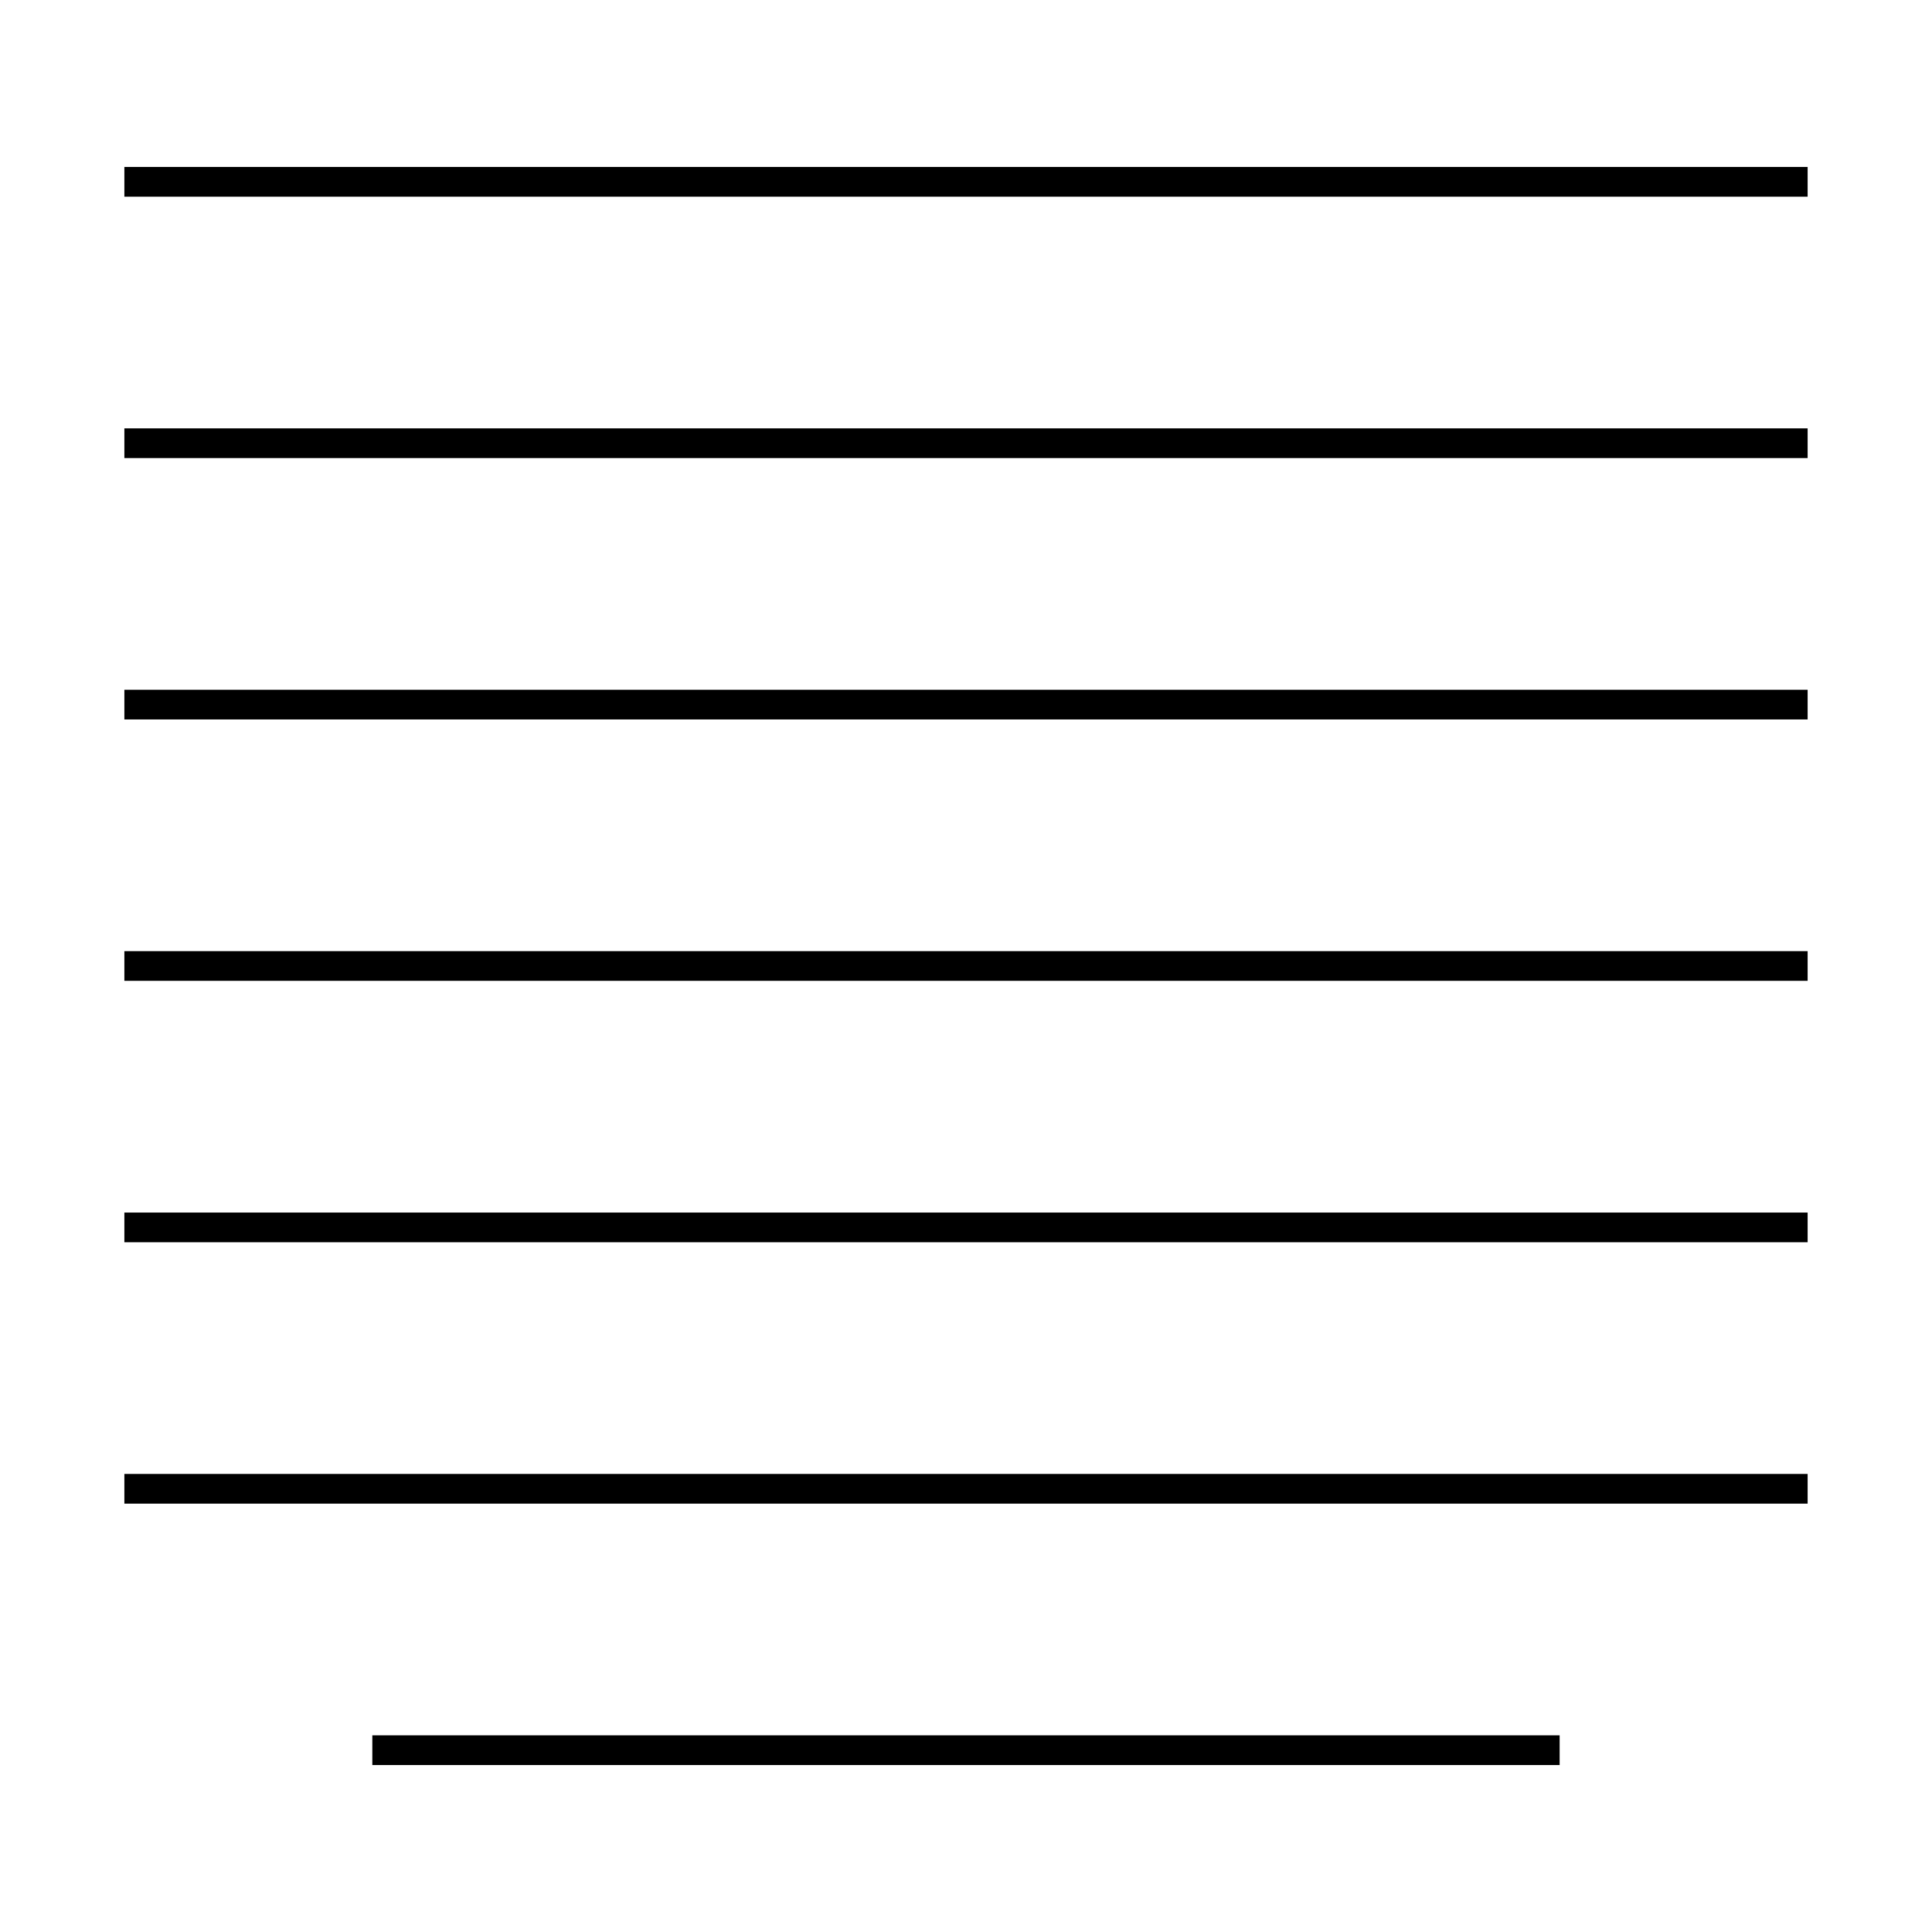
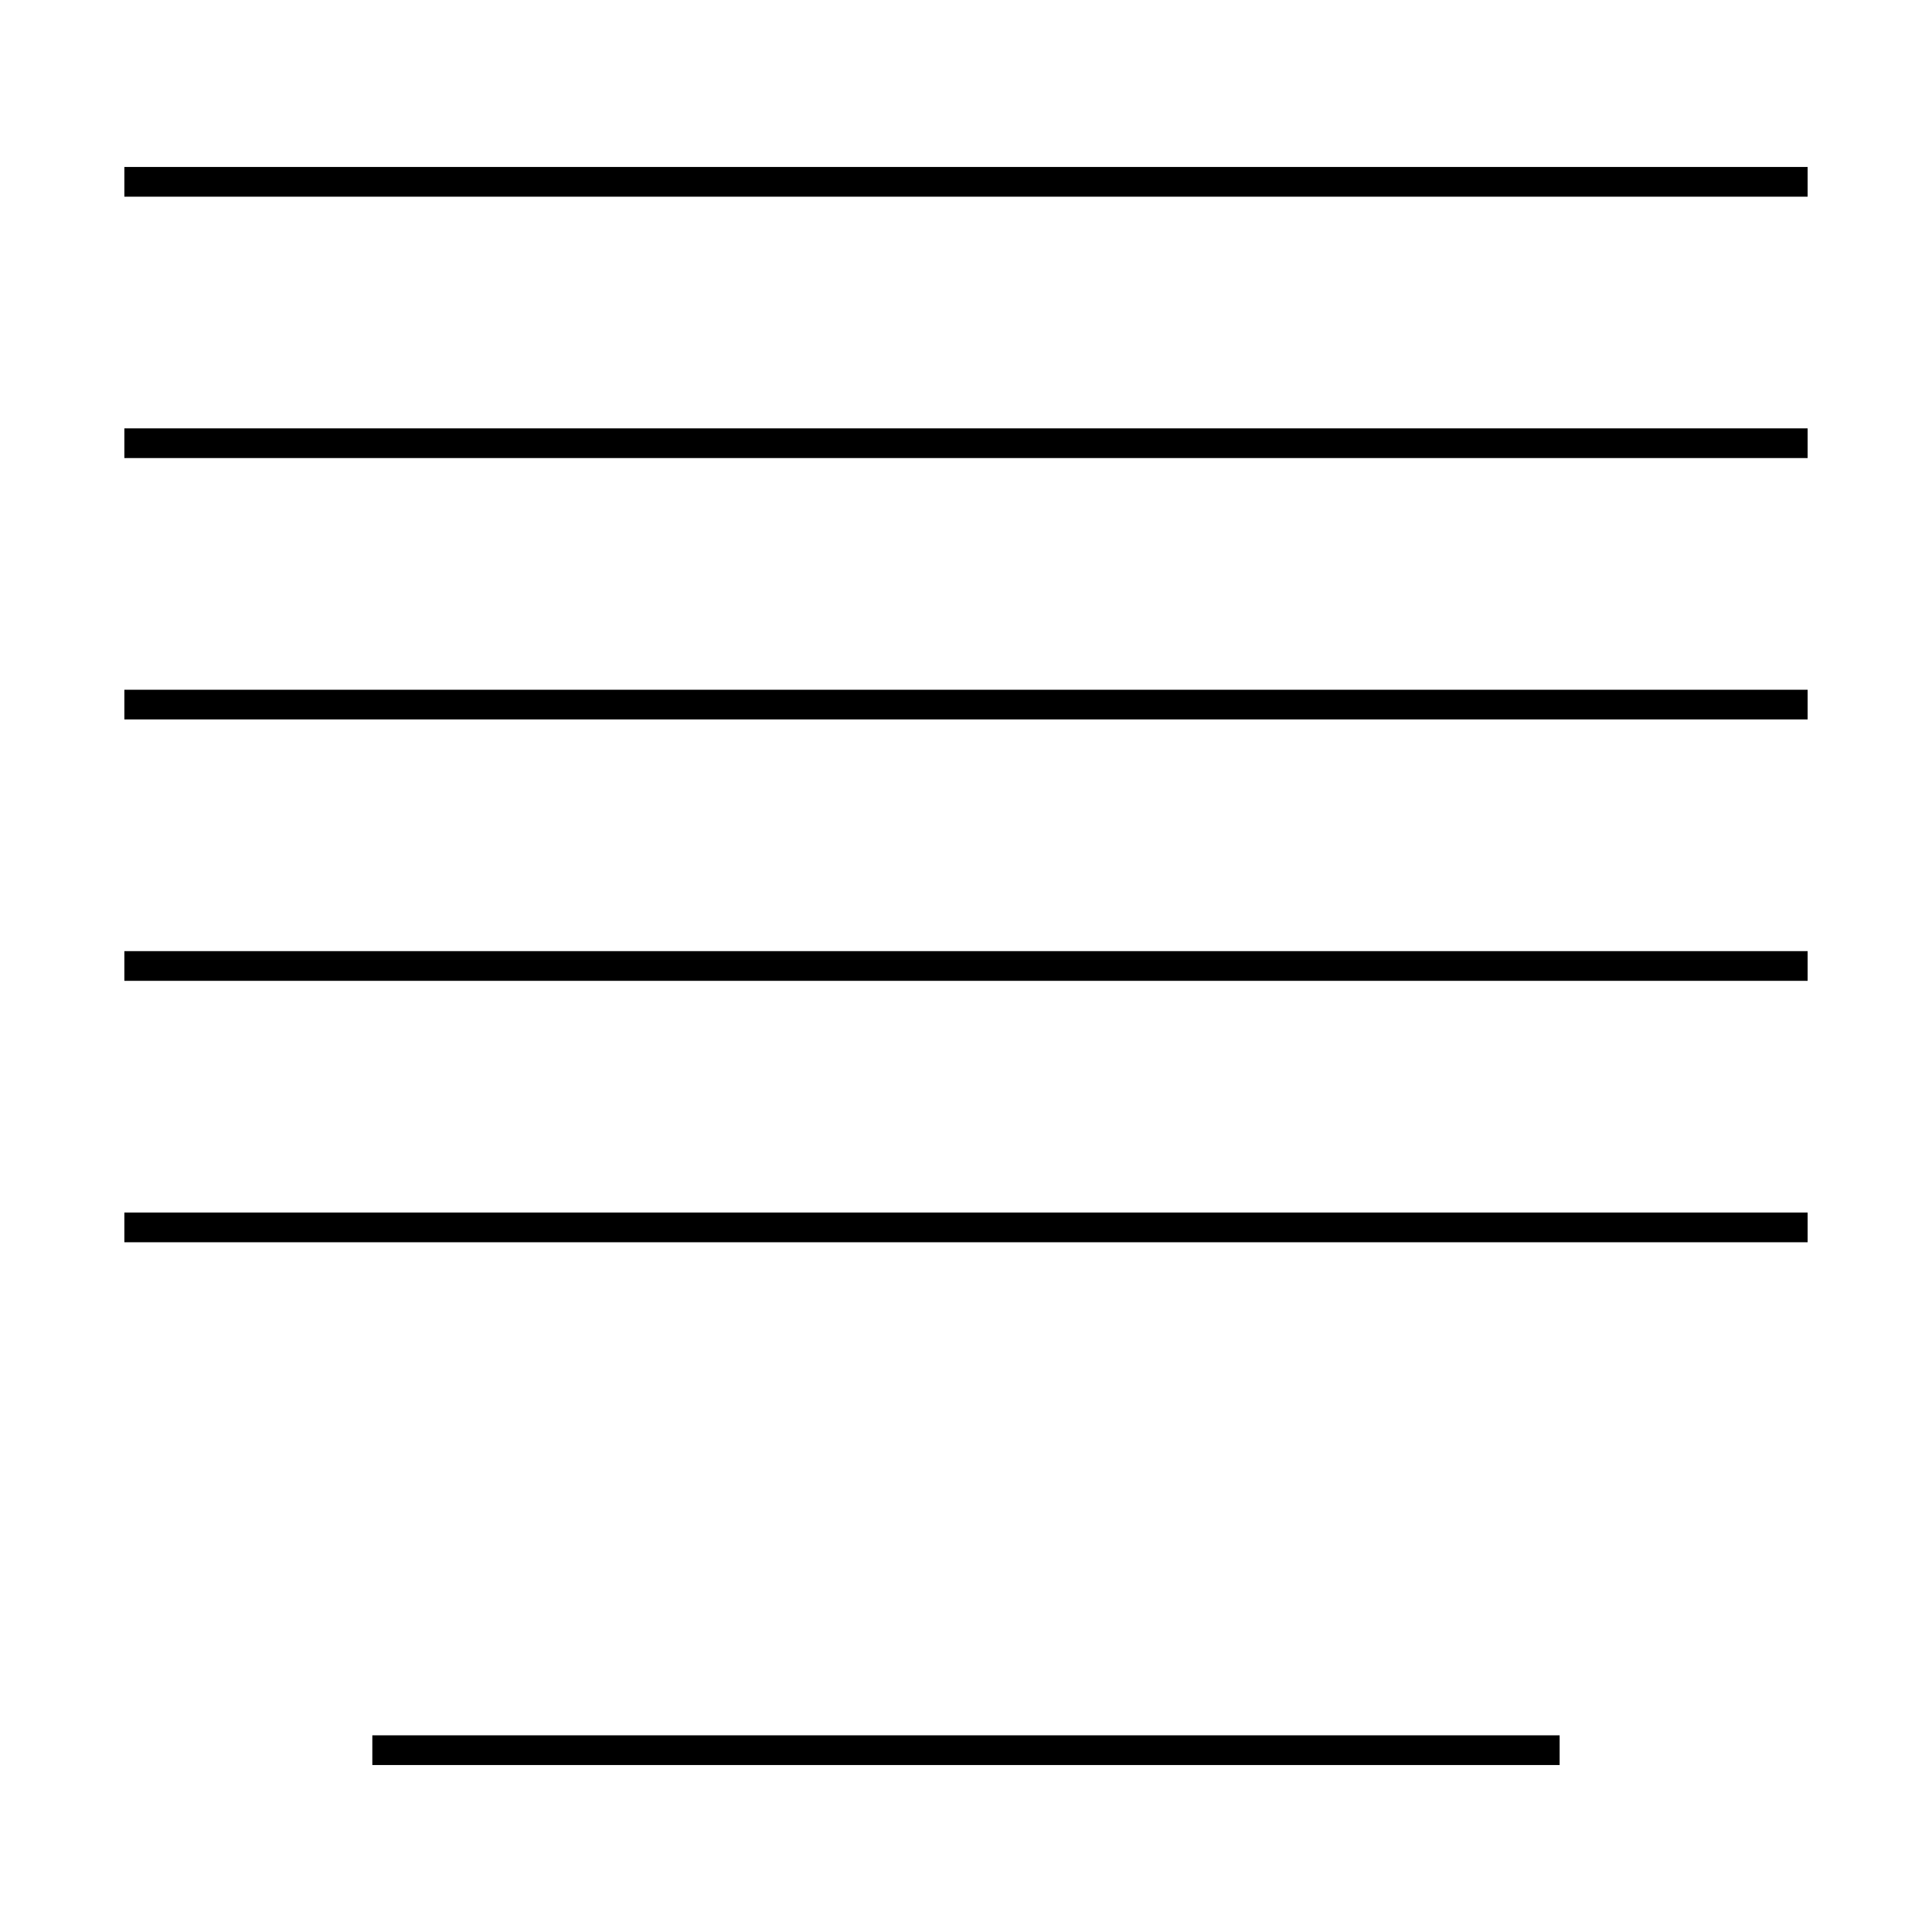
<svg xmlns="http://www.w3.org/2000/svg" fill="#000000" width="800px" height="800px" version="1.1" viewBox="144 144 512 512">
  <g>
    <path d="m176.96 188.25h446.08v7.871h-446.08z" />
    <path d="m176.96 257.52h446.08v7.871h-446.08z" />
    <path d="m176.96 326.79h446.08v7.871h-446.08z" />
    <path d="m176.96 396.06h446.08v7.871h-446.08z" />
    <path d="m176.96 465.34h446.08v7.871h-446.08z" />
-     <path d="m176.96 534.61h446.08v7.871h-446.08z" />
    <path d="m242.67 603.88h314.65v7.871h-314.65z" />
  </g>
</svg>